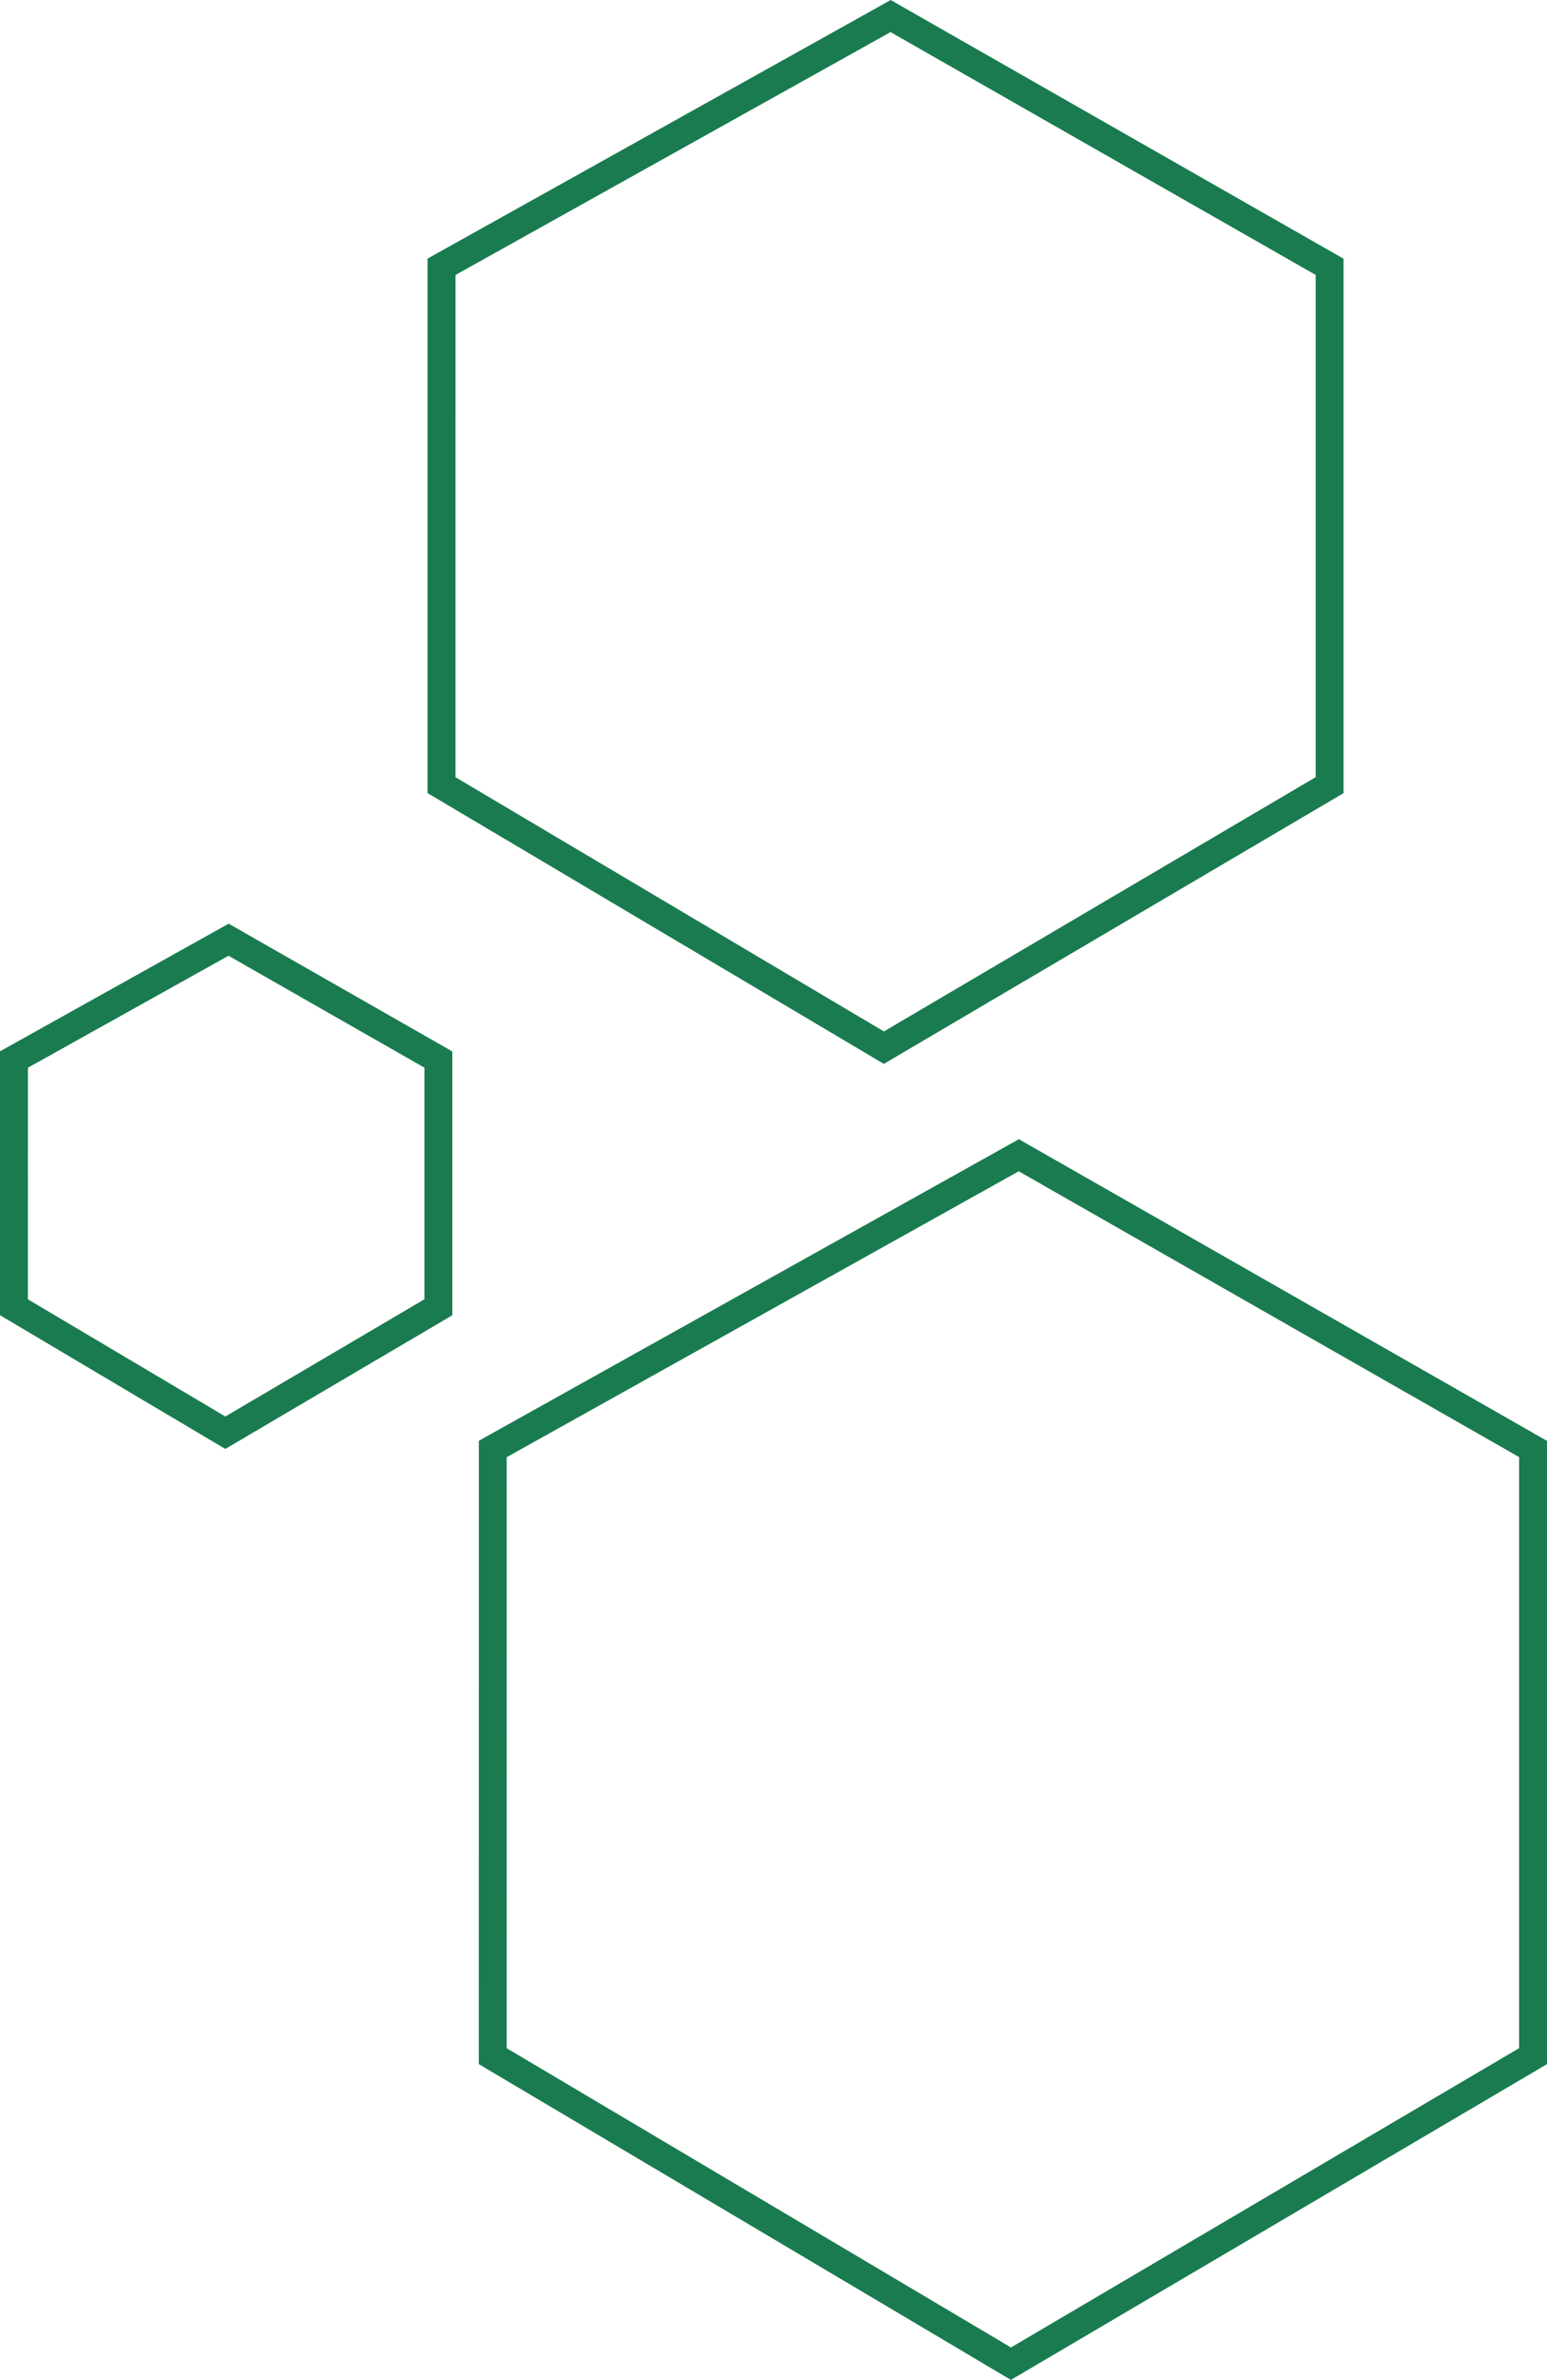
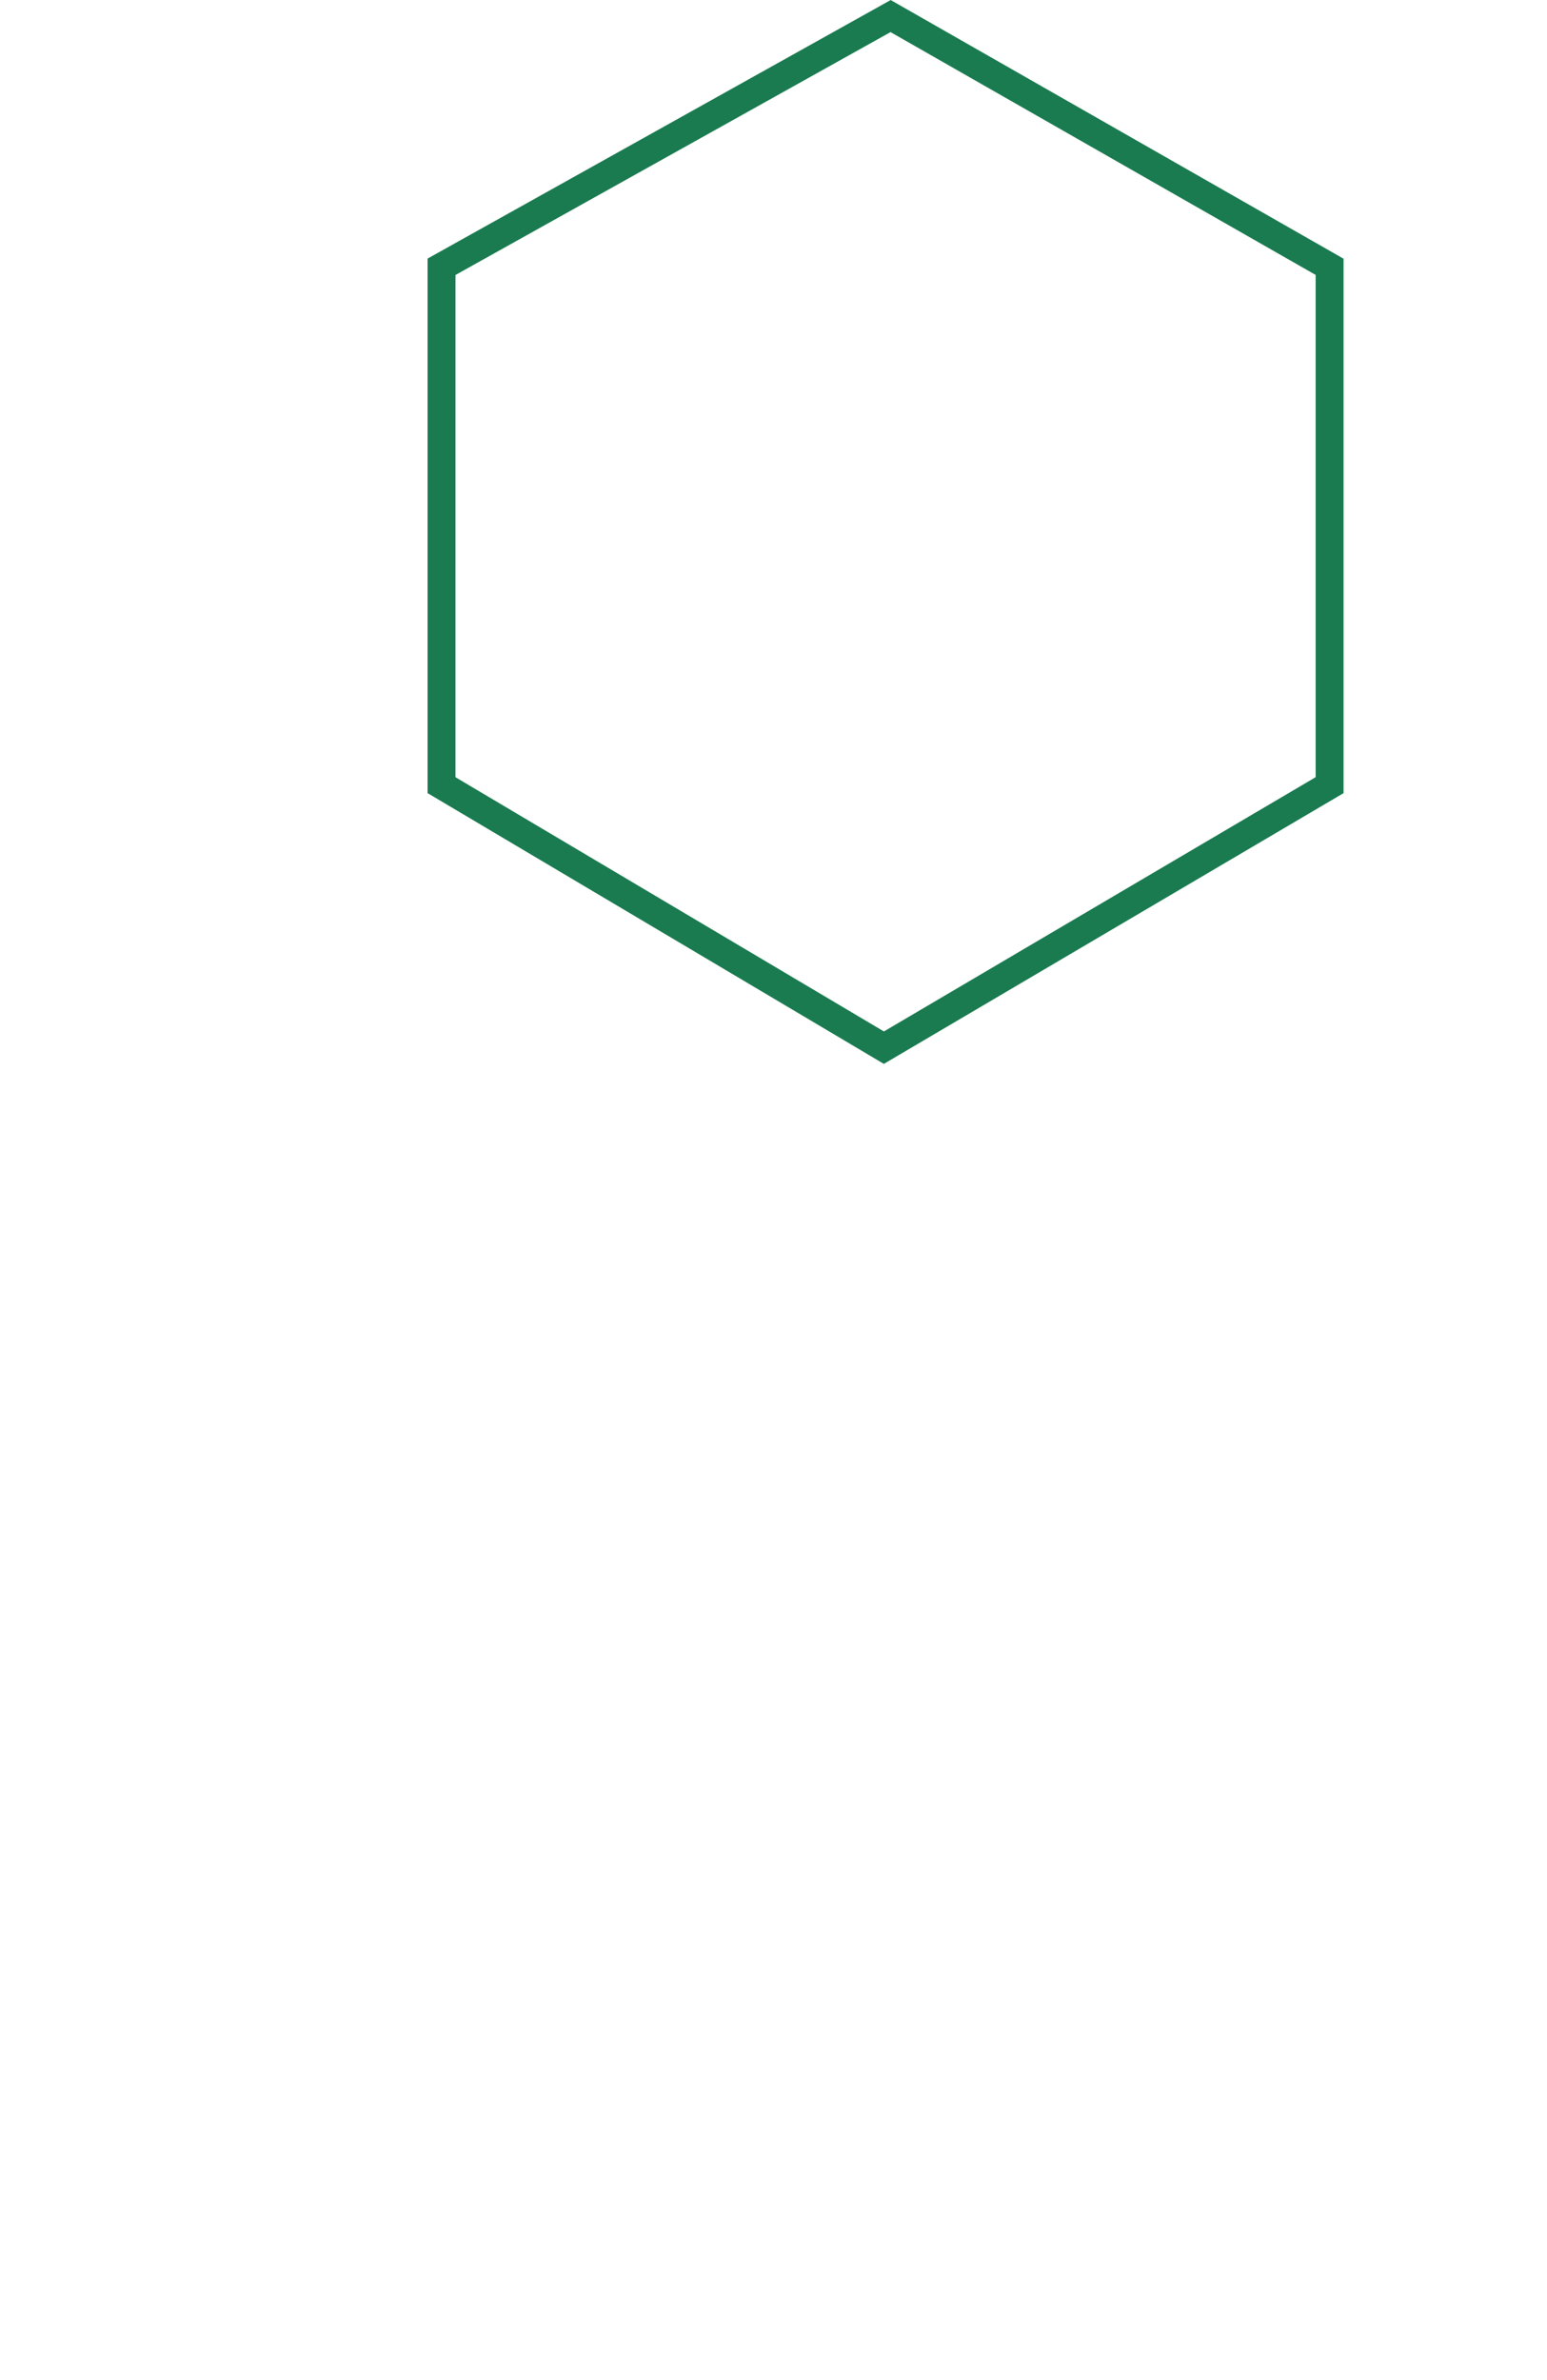
<svg xmlns="http://www.w3.org/2000/svg" width="166.28" height="255.662" viewBox="0 0 166.28 255.662">
  <defs>
    <style>.a{fill:none;stroke:#1a7b50;stroke-width:3px;}</style>
  </defs>
  <g transform="translate(-1576.118 -770.655)">
-     <path class="a" d="M443.331,1983.45l56.543-31.554,55.273,31.554v65.226l-56.12,33.037-55.7-33.037Z" transform="translate(1185.752 -1057.138)" />
-     <path class="a" d="M443.331,1964.769,466.4,1951.9l22.549,12.873v26.61l-22.9,13.478-22.722-13.478Z" transform="translate(1134.288 -1080.295)" />
    <path class="a" d="M443.331,1978.833,491.6,1951.9l47.185,26.937v55.683l-47.909,28.2-47.547-28.2Z" transform="translate(1180.246 -1179.519)" />
  </g>
</svg>